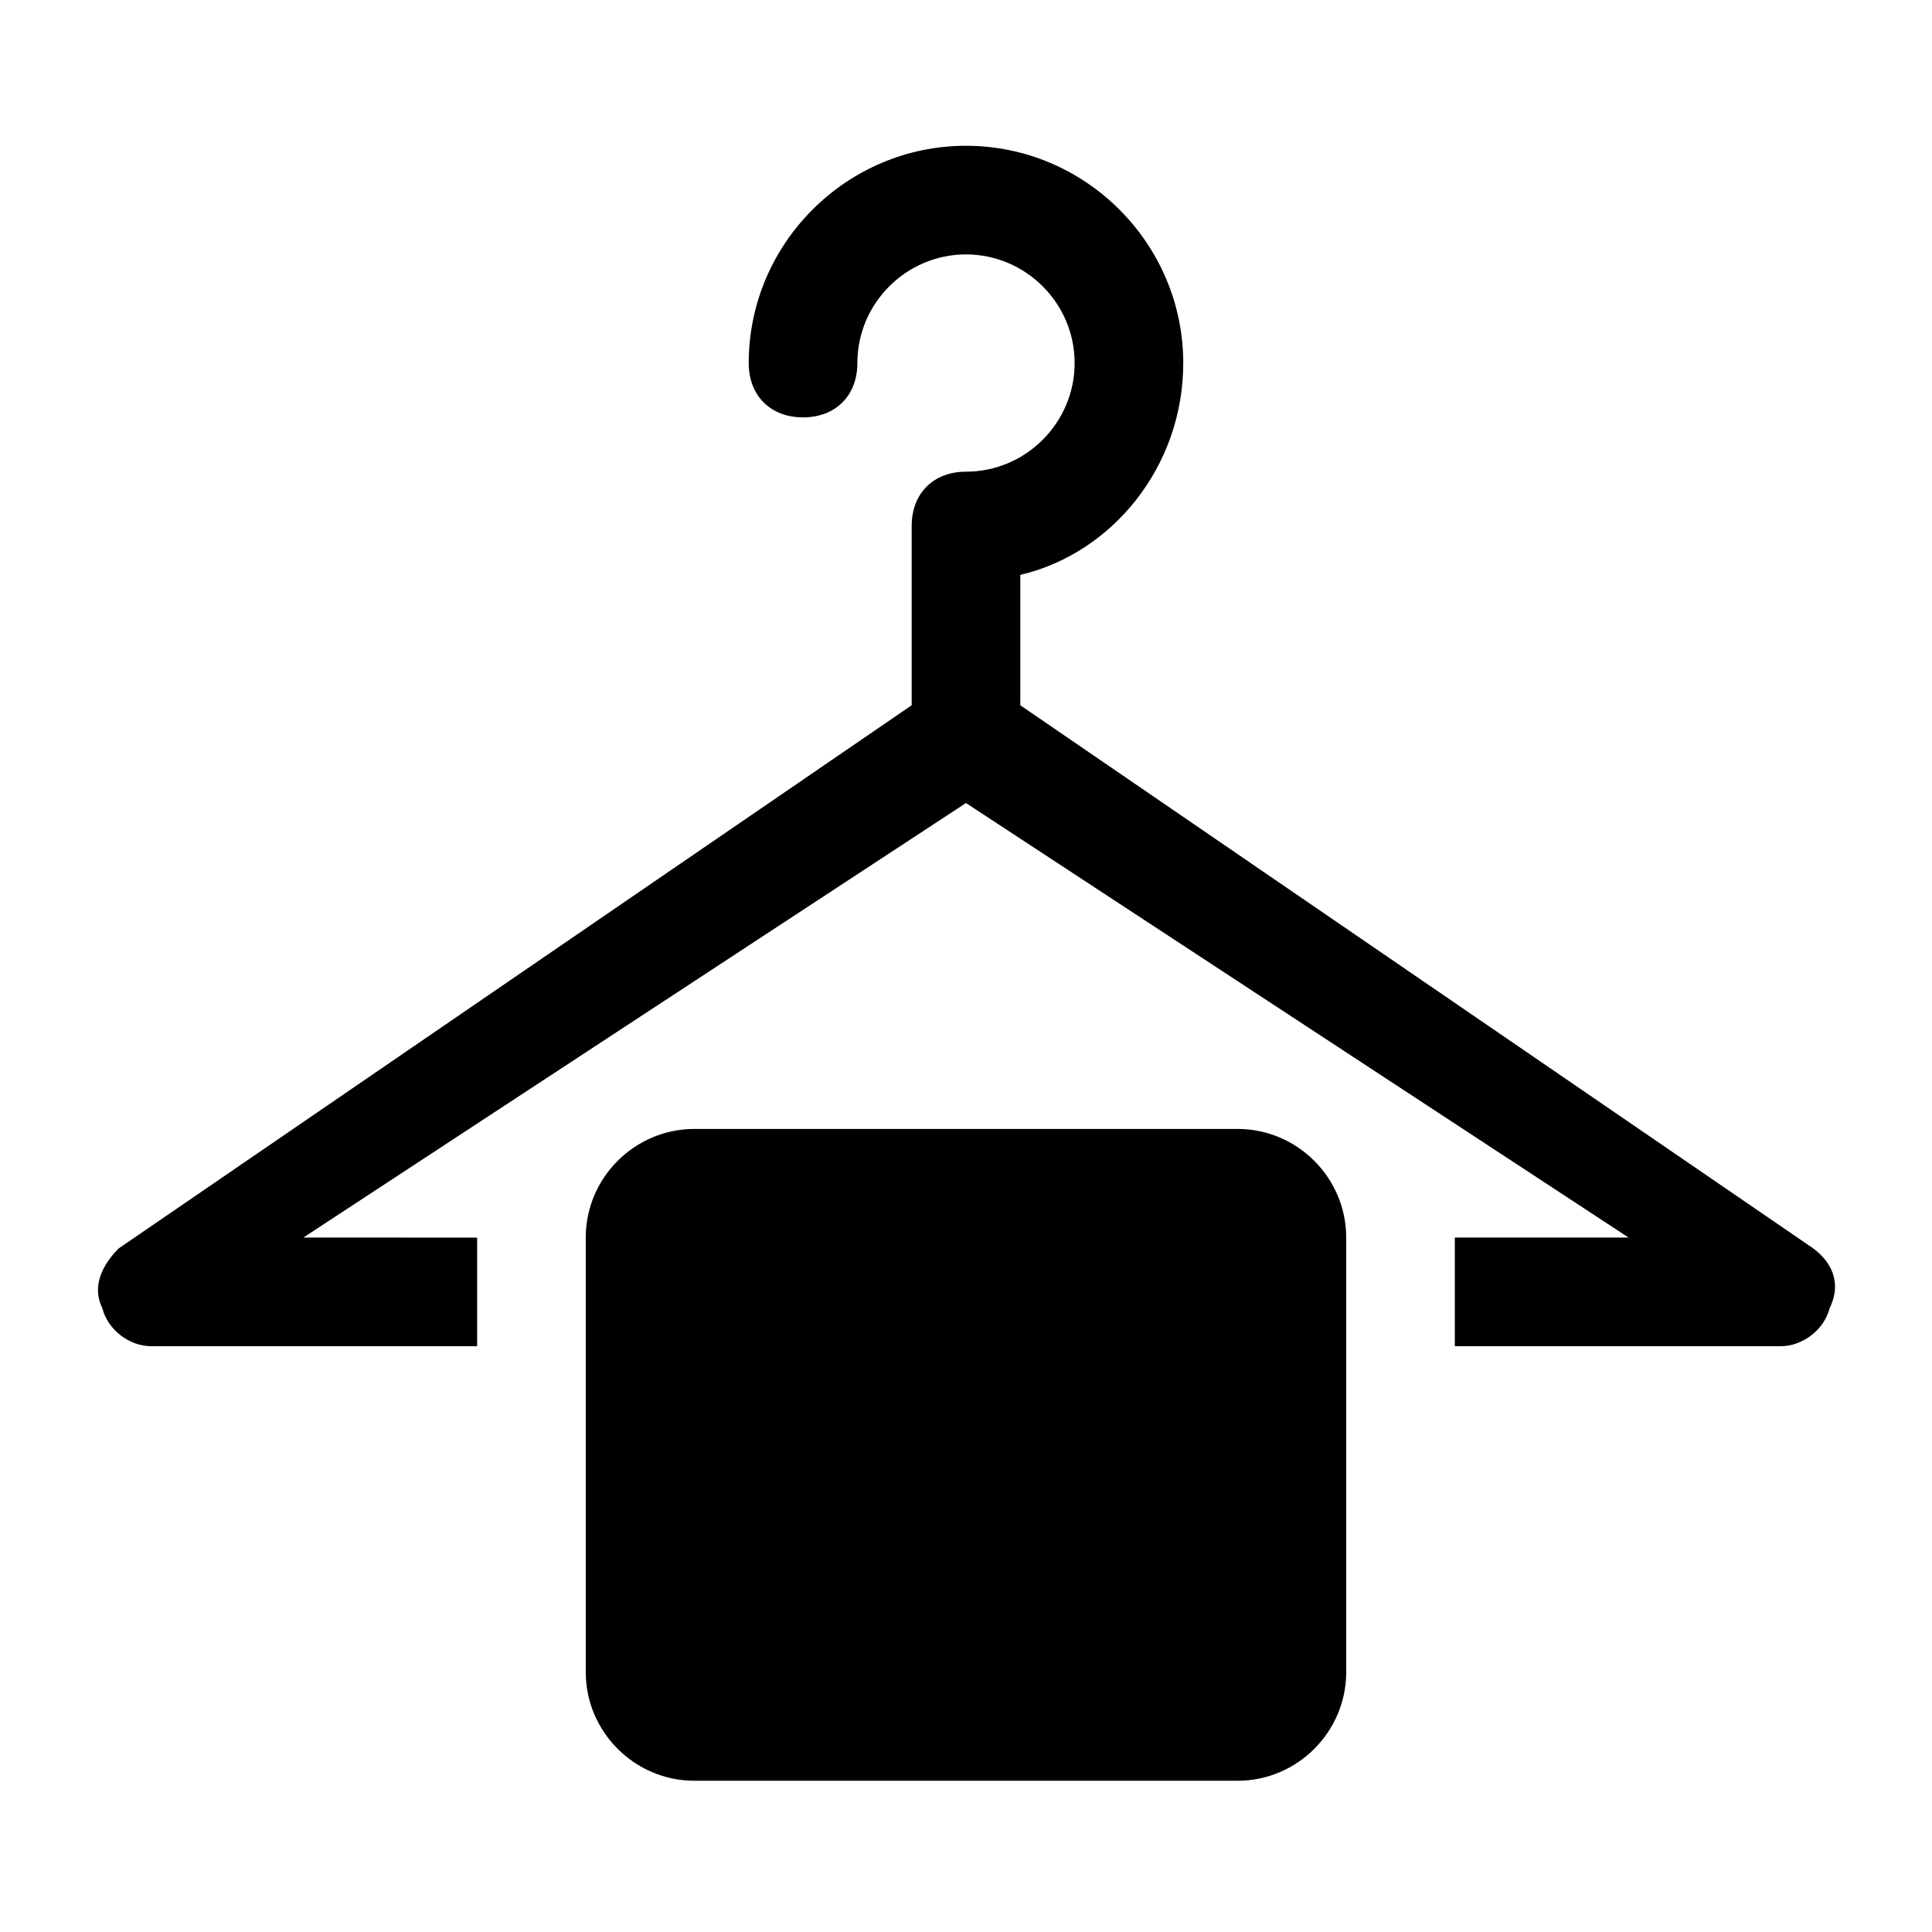
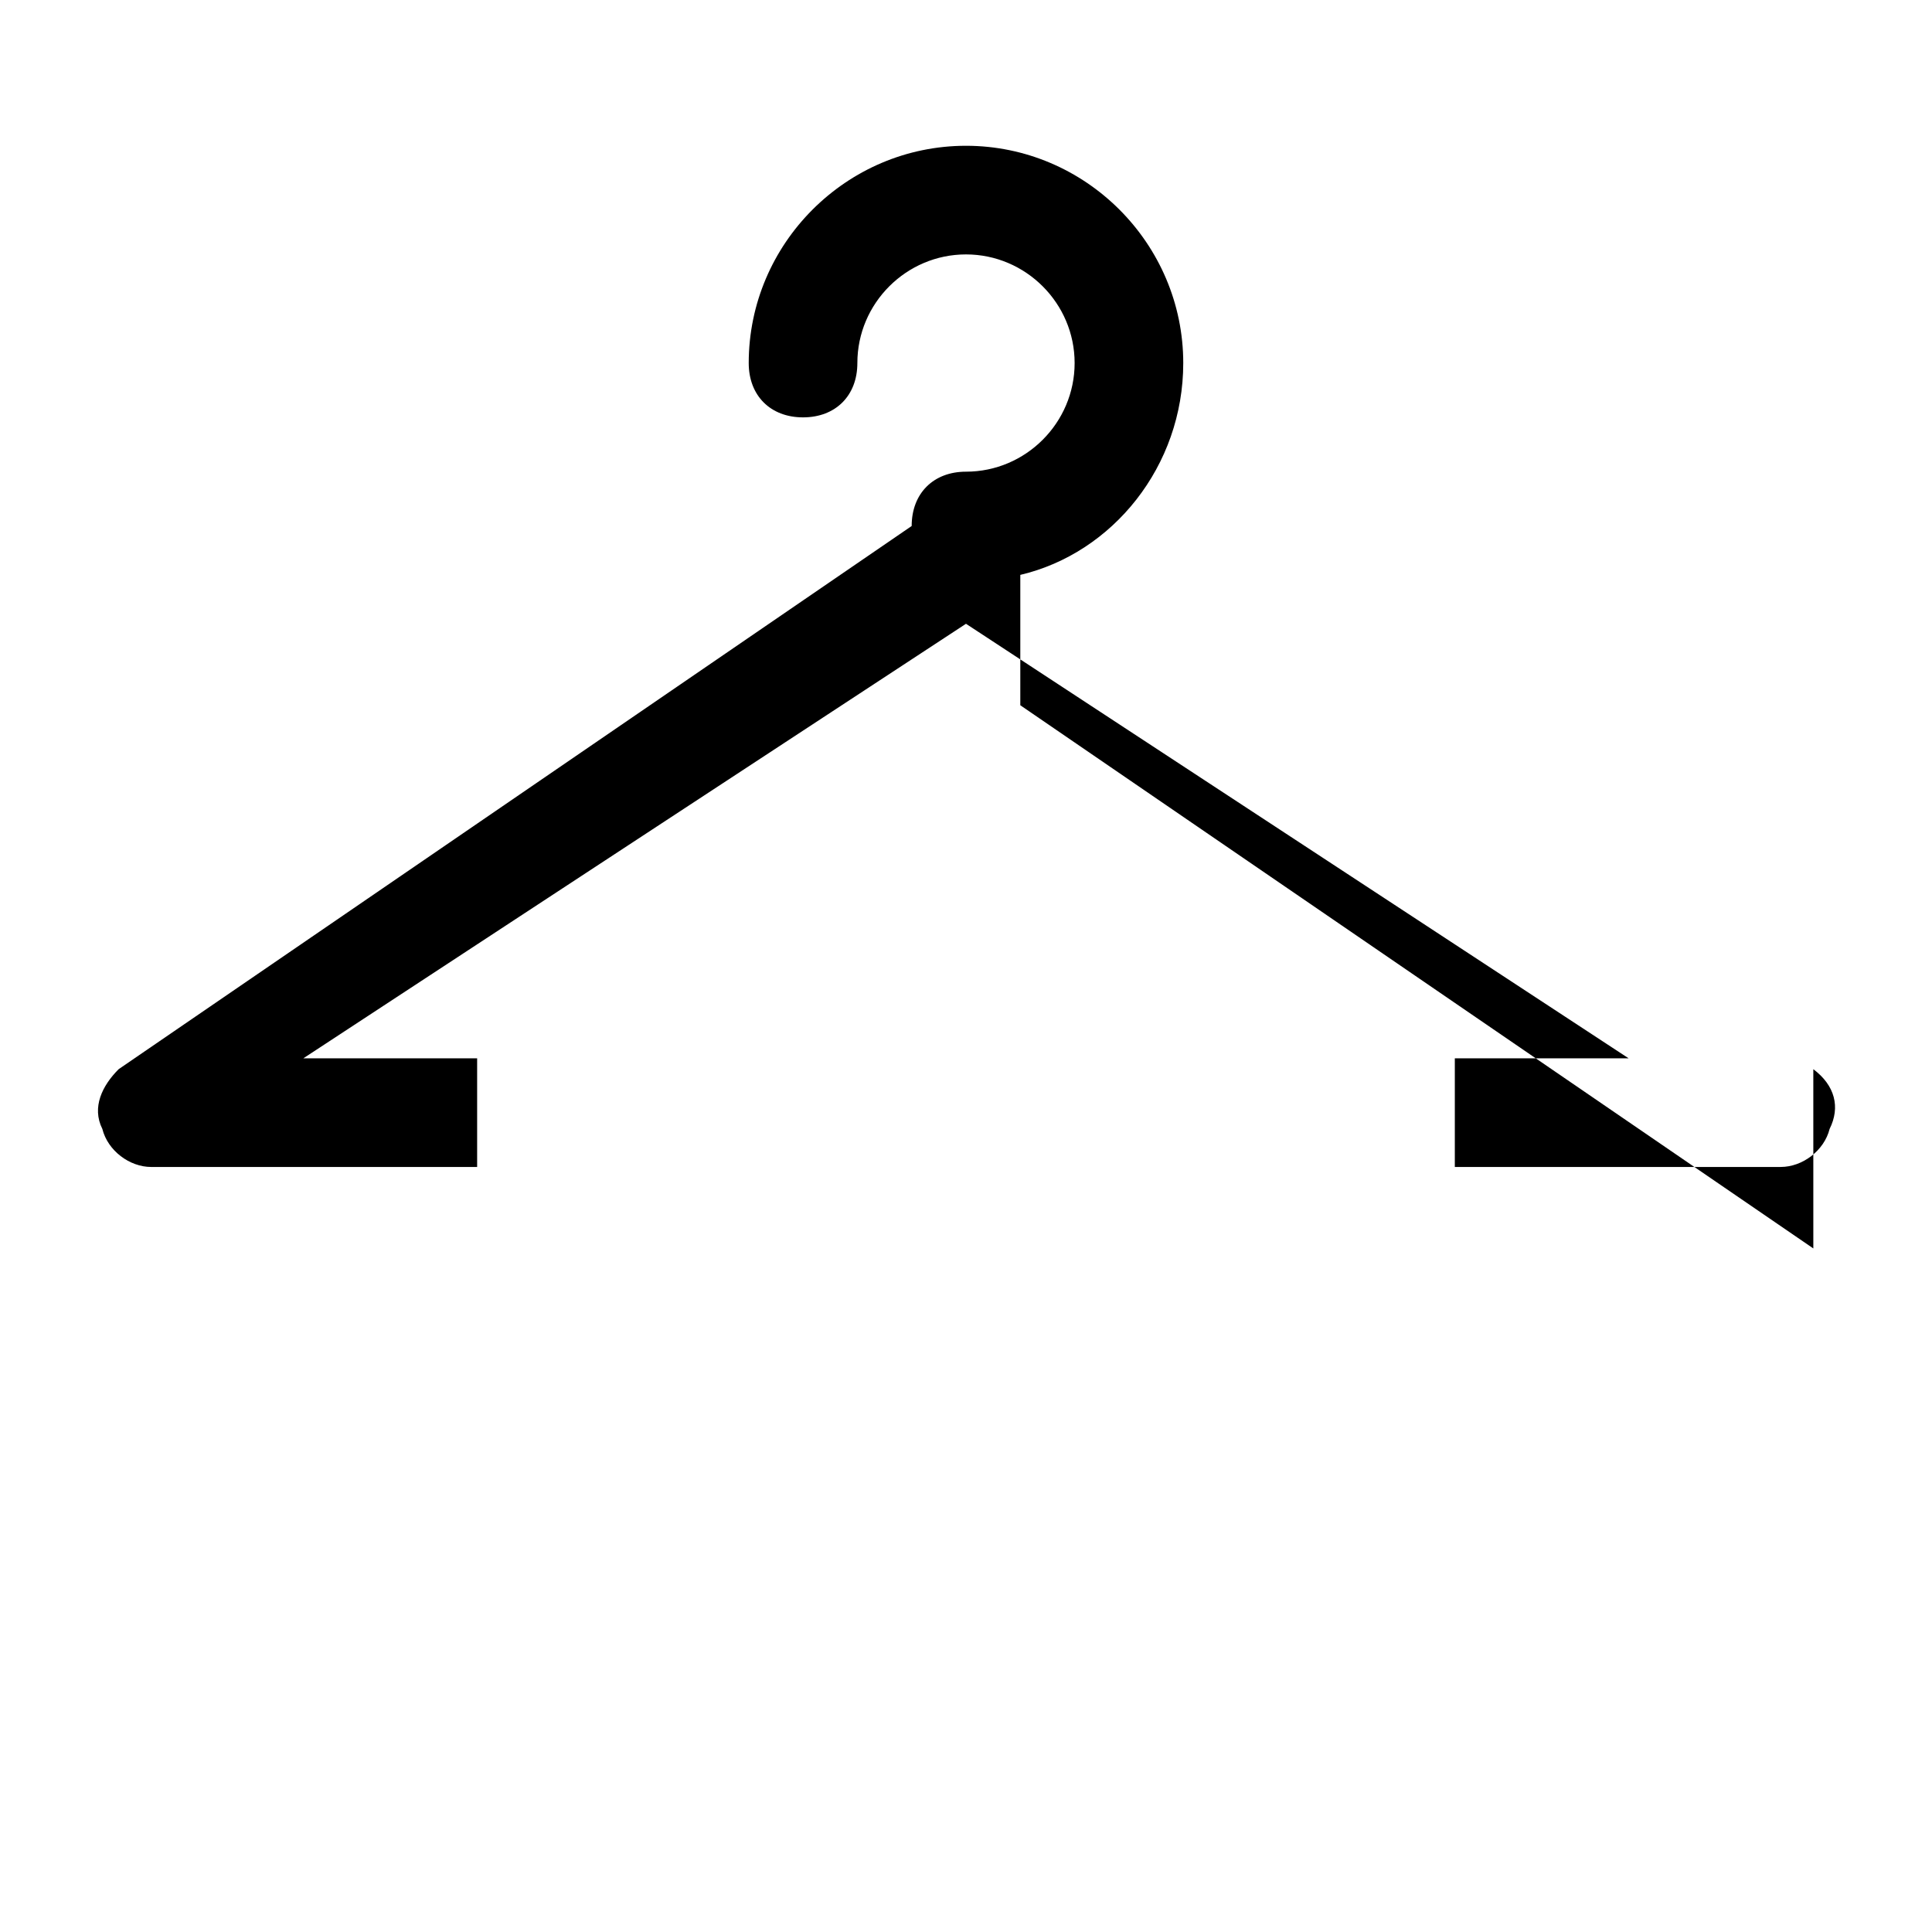
<svg xmlns="http://www.w3.org/2000/svg" fill="#000000" width="800px" height="800px" version="1.1" viewBox="144 144 512 512">
  <g>
-     <path d="m624.55 474.85-210.16-143.95v-34.547c24.473-5.758 43.184-28.789 43.184-56.141 0-31.668-25.91-57.578-57.578-57.578s-57.578 25.91-57.578 57.578c0 8.637 5.758 14.395 14.395 14.395 8.637 0 14.395-5.758 14.395-14.395 0-15.836 12.957-28.789 28.789-28.789 15.836 0 28.789 12.957 28.789 28.789 0 15.836-12.957 28.789-28.789 28.789-8.637 0-14.395 5.758-14.395 14.395v47.504l-210.16 143.95c-4.32 4.32-7.199 10.078-4.32 15.836 1.441 5.758 7.199 10.078 12.957 10.078h86.367v-28.789l-46.062-0.004 175.61-115.16 175.61 115.16h-46.062v28.789h86.367c5.758 0 11.516-4.32 12.957-10.078 2.875-5.758 1.438-11.516-4.32-15.832z" />
-     <path d="m471.97 443.18h-143.95c-15.836 0-28.789 12.957-28.789 28.789v115.16c0 15.836 12.957 28.789 28.789 28.789h143.95c15.836 0 28.789-12.957 28.789-28.789v-115.16c0-15.836-12.957-28.789-28.789-28.789z" />
+     <path d="m624.55 474.85-210.16-143.95v-34.547c24.473-5.758 43.184-28.789 43.184-56.141 0-31.668-25.91-57.578-57.578-57.578s-57.578 25.91-57.578 57.578c0 8.637 5.758 14.395 14.395 14.395 8.637 0 14.395-5.758 14.395-14.395 0-15.836 12.957-28.789 28.789-28.789 15.836 0 28.789 12.957 28.789 28.789 0 15.836-12.957 28.789-28.789 28.789-8.637 0-14.395 5.758-14.395 14.395l-210.16 143.95c-4.32 4.32-7.199 10.078-4.32 15.836 1.441 5.758 7.199 10.078 12.957 10.078h86.367v-28.789l-46.062-0.004 175.61-115.16 175.61 115.16h-46.062v28.789h86.367c5.758 0 11.516-4.32 12.957-10.078 2.875-5.758 1.438-11.516-4.32-15.832z" />
  </g>
</svg>